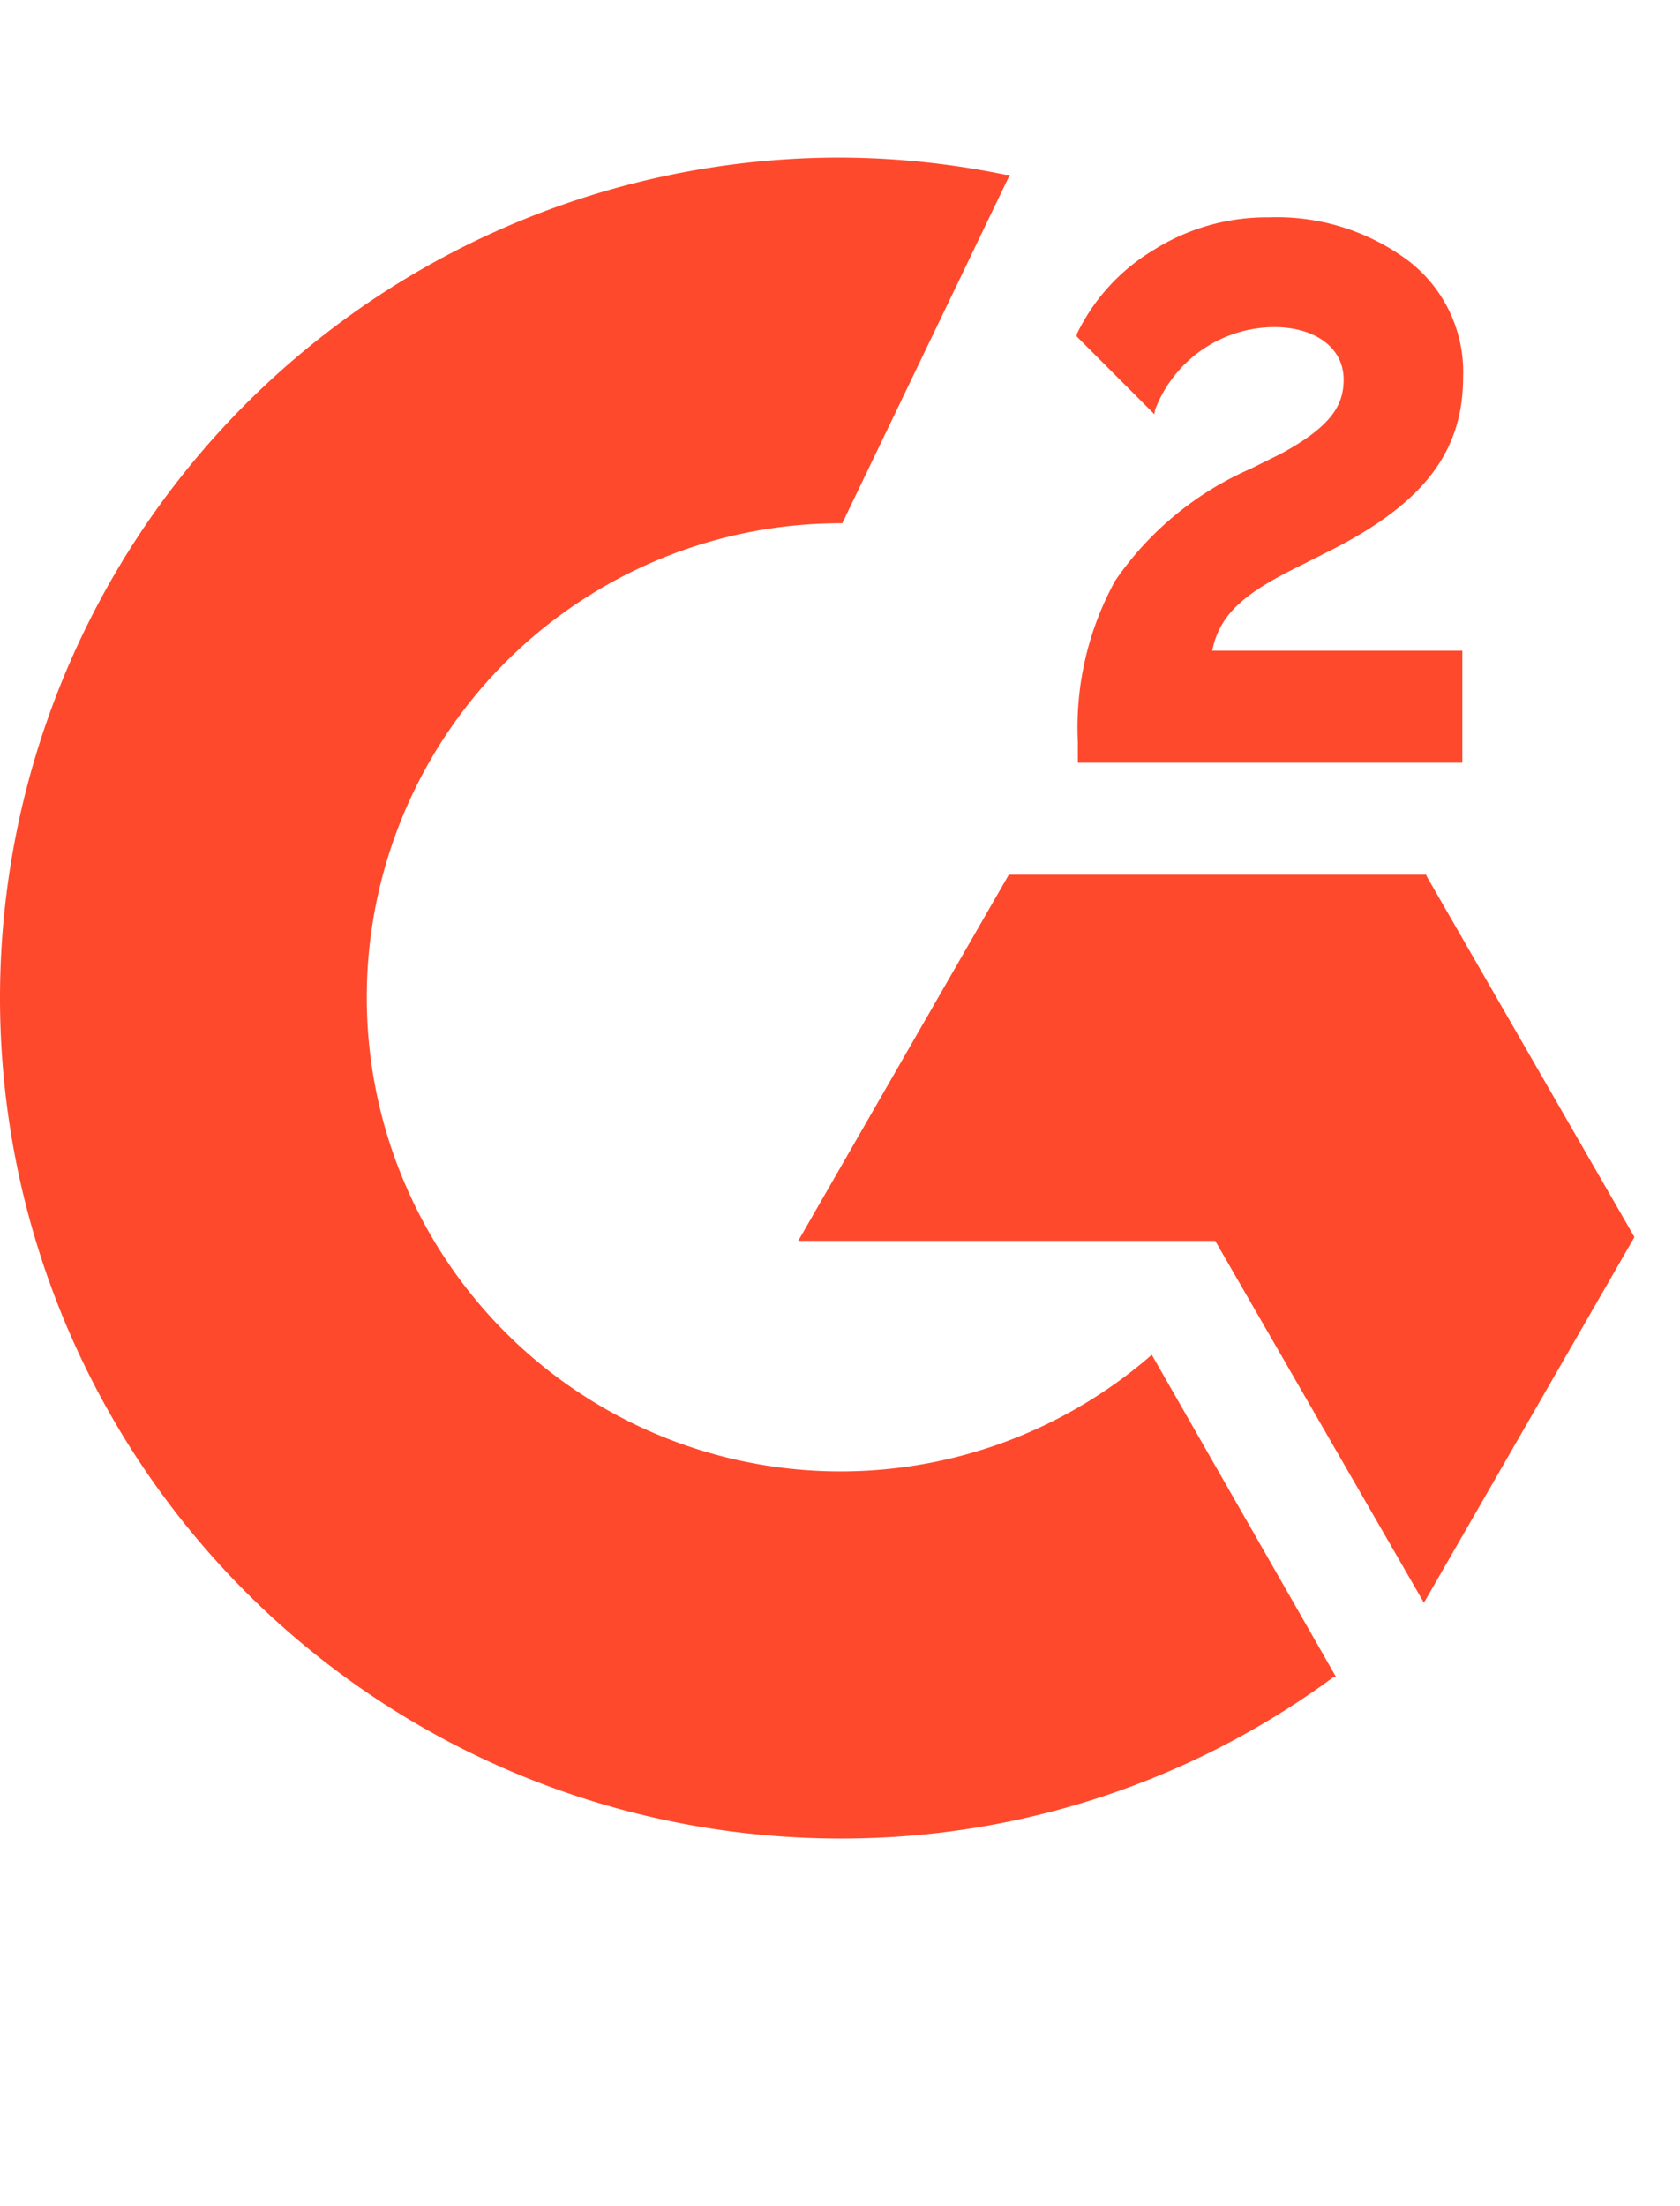
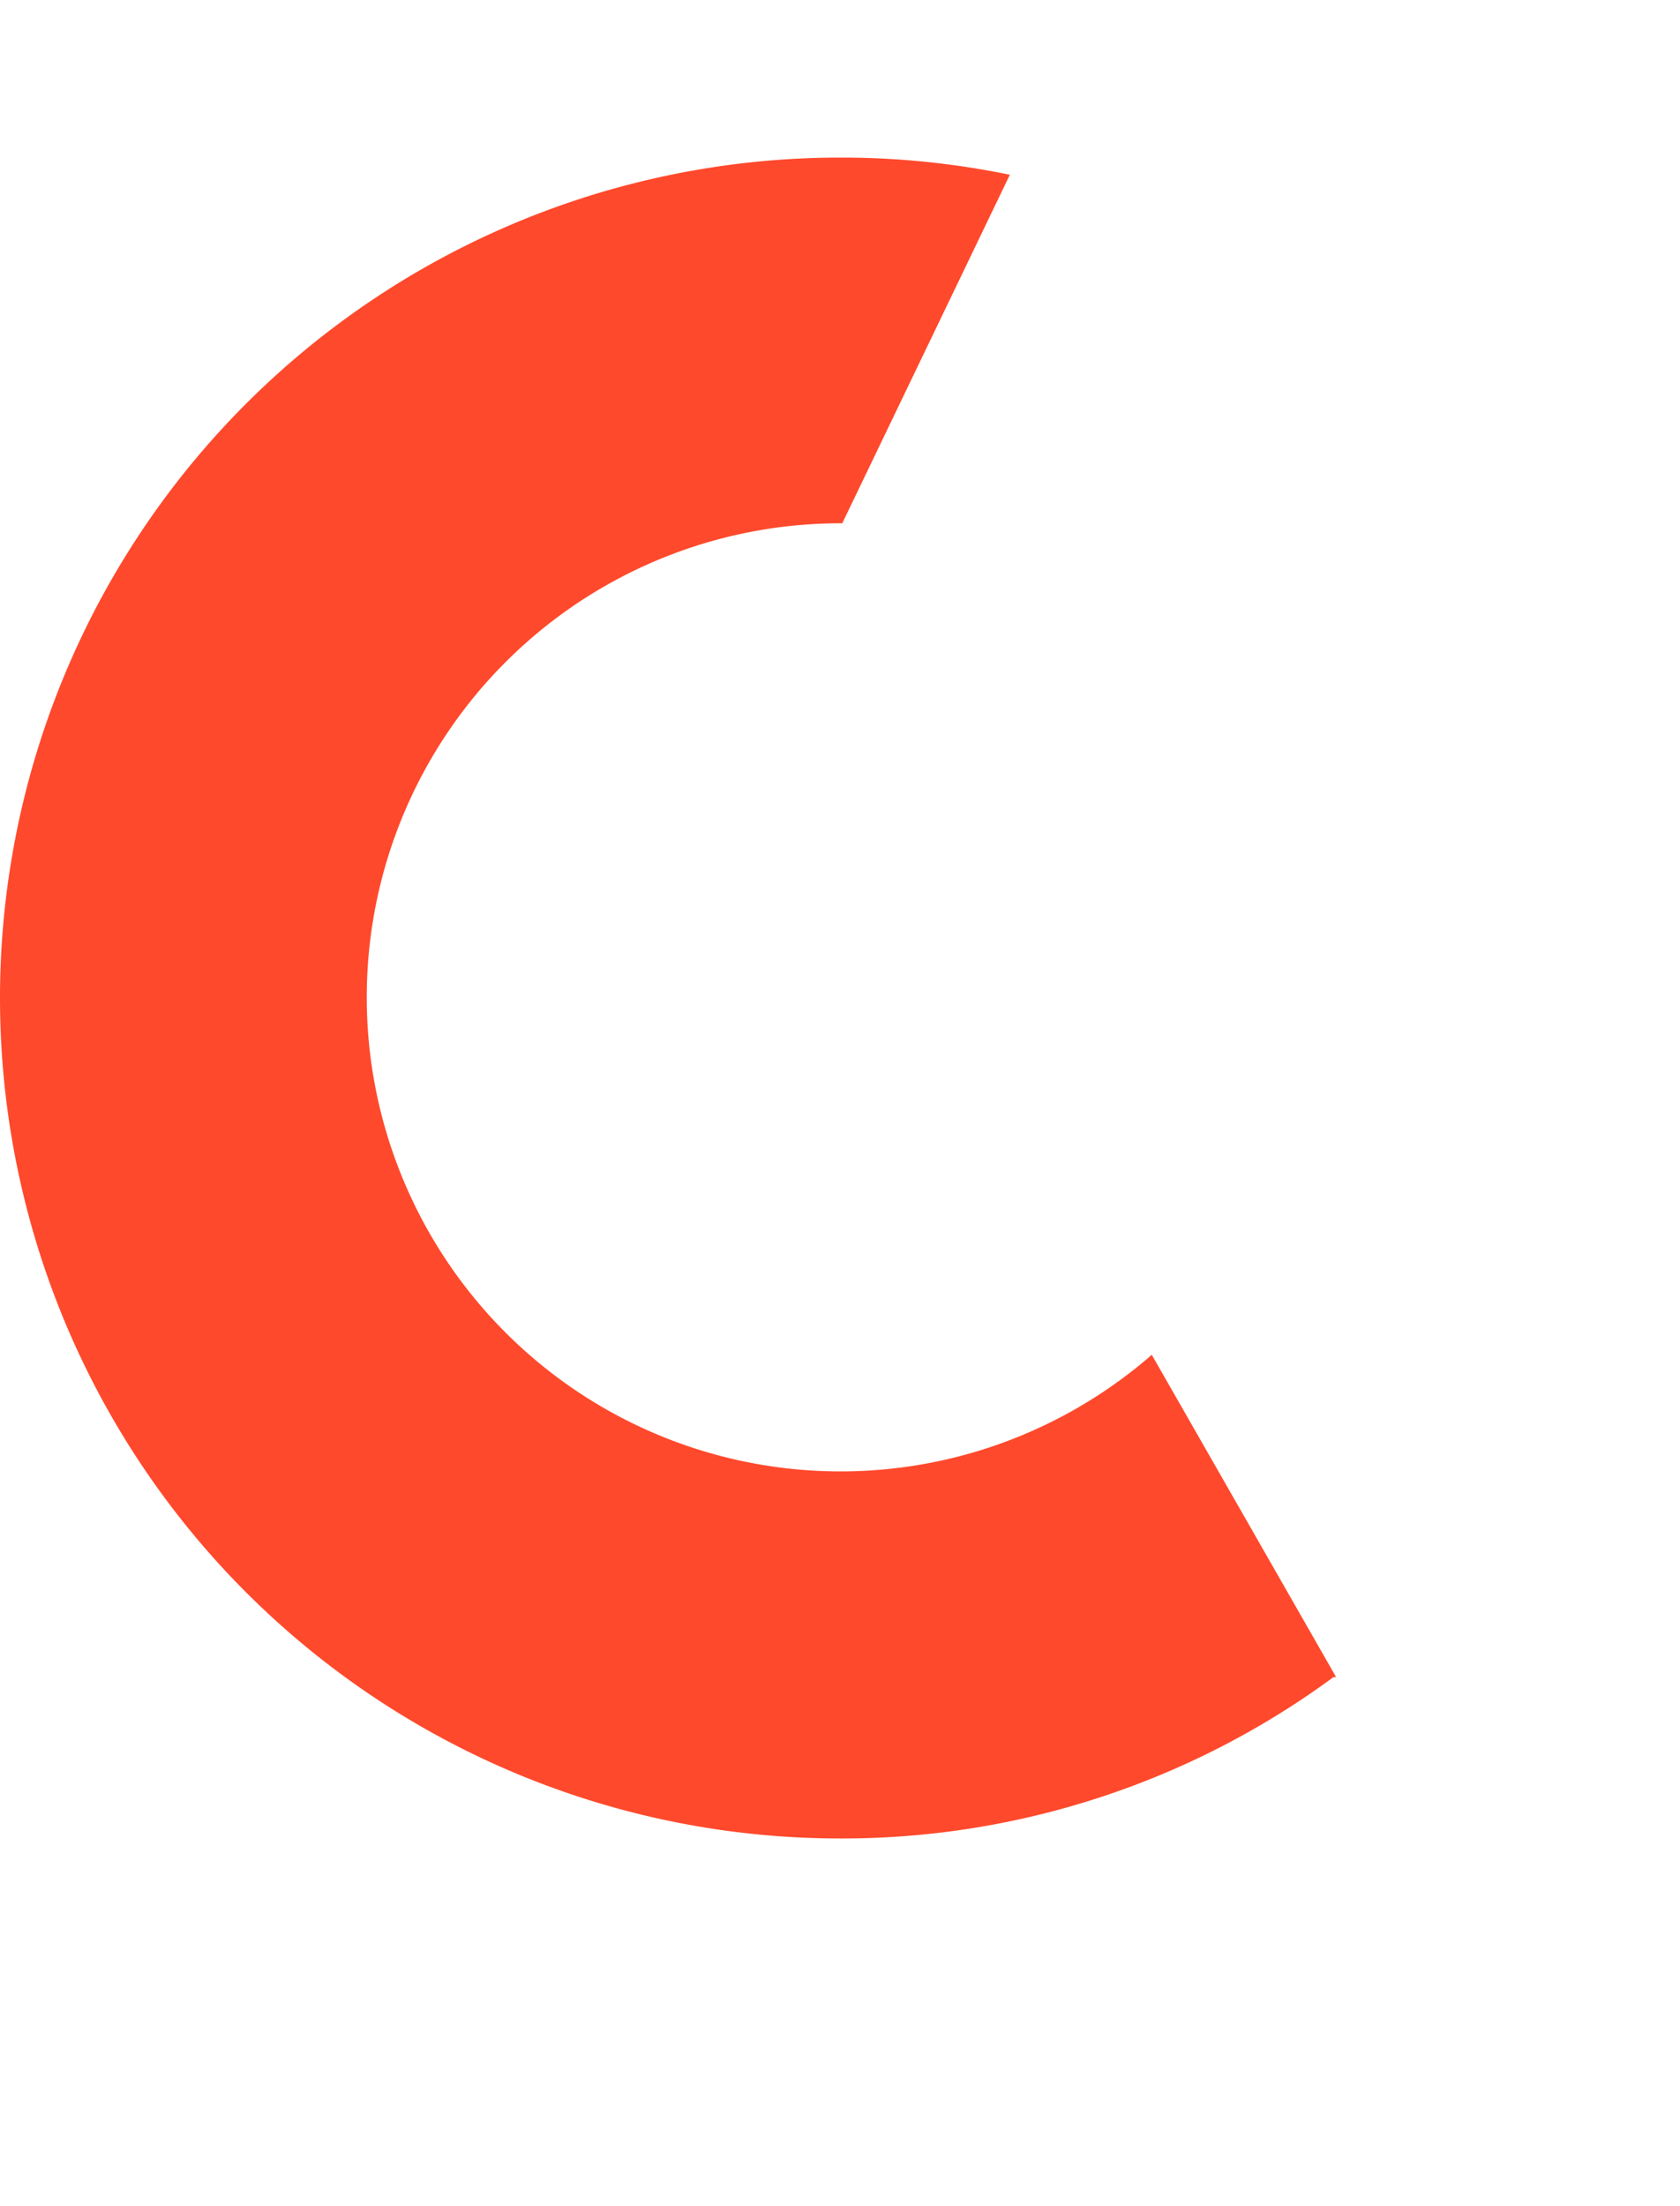
<svg xmlns="http://www.w3.org/2000/svg" width="32" height="42" viewBox="0 0 32 42">
  <title>G2</title>
-   <path d="M22.002 7.8a2.439 2.439 0 0 1 2.268-1.572c.79 0 1.323.399 1.323.996 0 .47-.206.882-1.209 1.422l-.562.278a6.073 6.073 0 0 0-2.581 2.133 5.788 5.788 0 0 0-.711 3.065v.398h7.324v-2.133H23.09c.128-.633.526-1.032 1.472-1.515l.874-.44c1.7-.883 2.433-1.85 2.433-3.258a2.666 2.666 0 0 0-1.103-2.254 4.196 4.196 0 0 0-2.595-.782 4.039 4.039 0 0 0-2.205.626 3.776 3.776 0 0 0-1.457 1.6v.042l1.479 1.48.014-.086Zm5.177 8.889-.014-.036h-7.95l-4.011 6.97h7.943l3.975 6.89 4.01-6.962-3.953-6.862Z" fill="#FF492C" />
-   <path d="M21.874 25.848A9.025 9.025 0 1 1 16 9.962h.043l3.192-6.635h-.085A15.857 15.857 0 0 0 16 3a16 16 0 1 0 0 32 15.786 15.786 0 0 0 9.4-3.072h.05l-3.512-6.137-.064.057Z" fill="#FF492C" />
+   <path d="M21.874 25.848A9.025 9.025 0 1 1 16 9.962h.043l3.192-6.635A15.857 15.857 0 0 0 16 3a16 16 0 1 0 0 32 15.786 15.786 0 0 0 9.4-3.072h.05l-3.512-6.137-.064.057Z" fill="#FF492C" />
</svg>